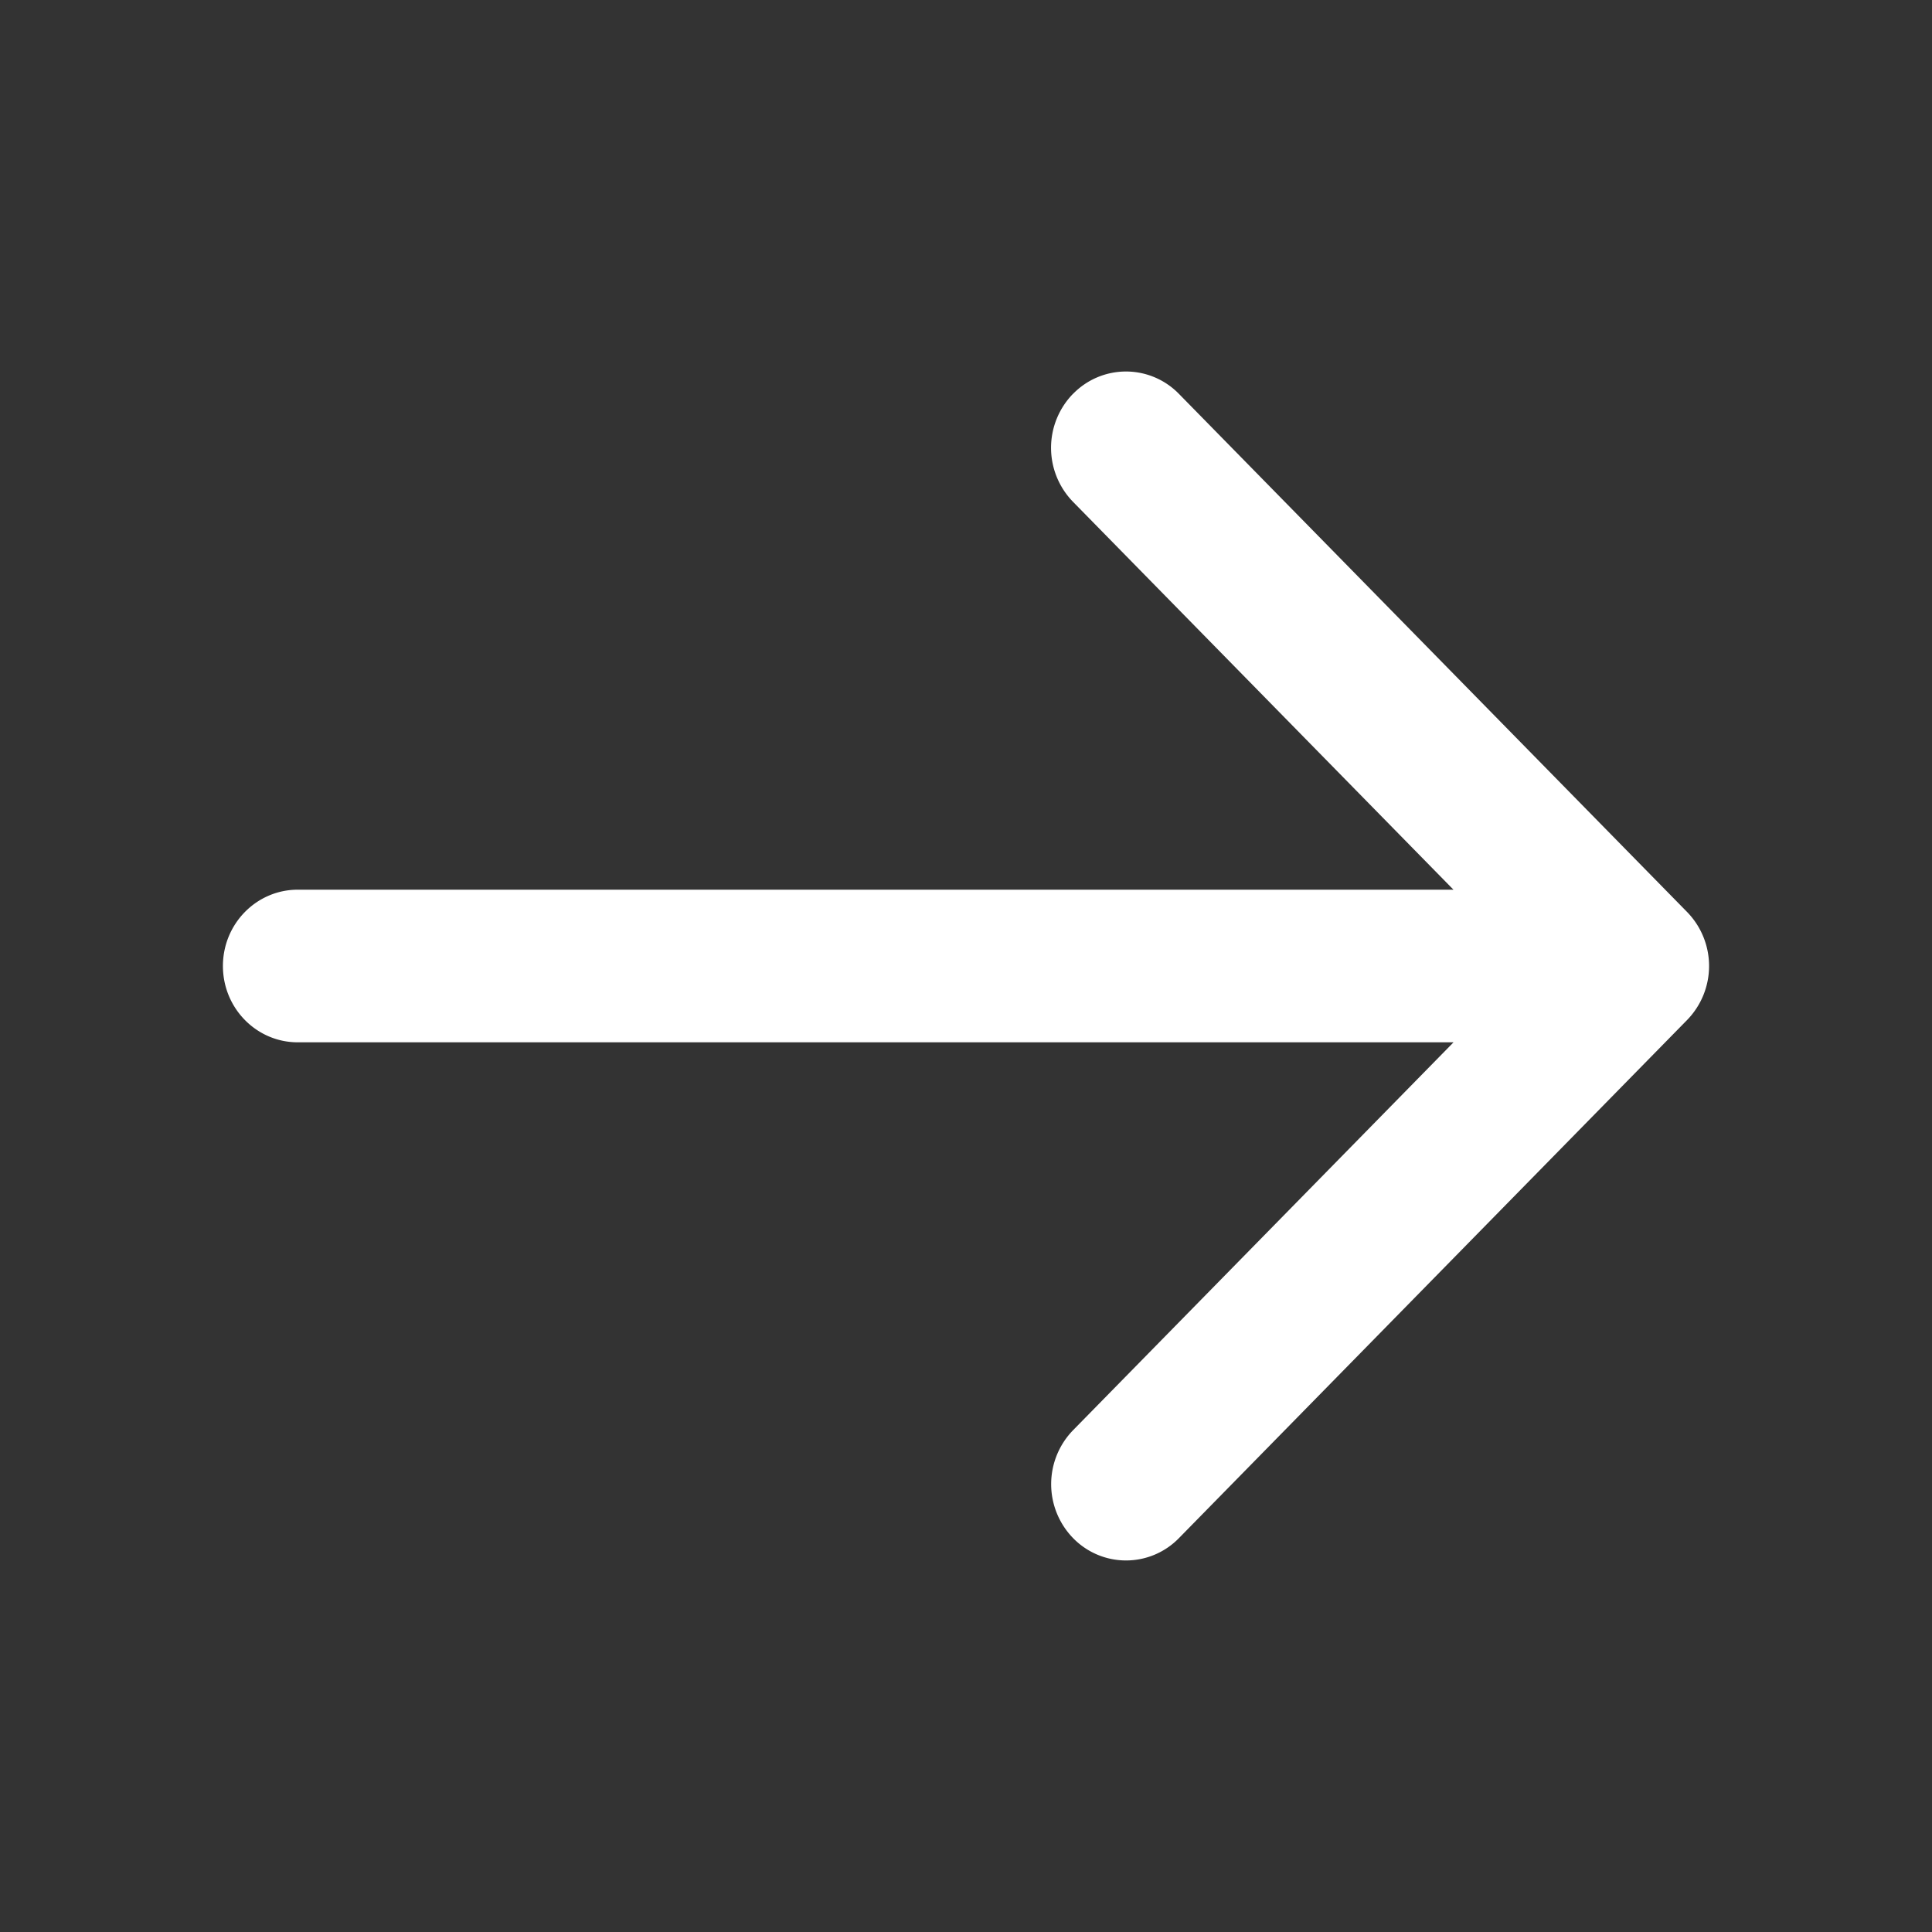
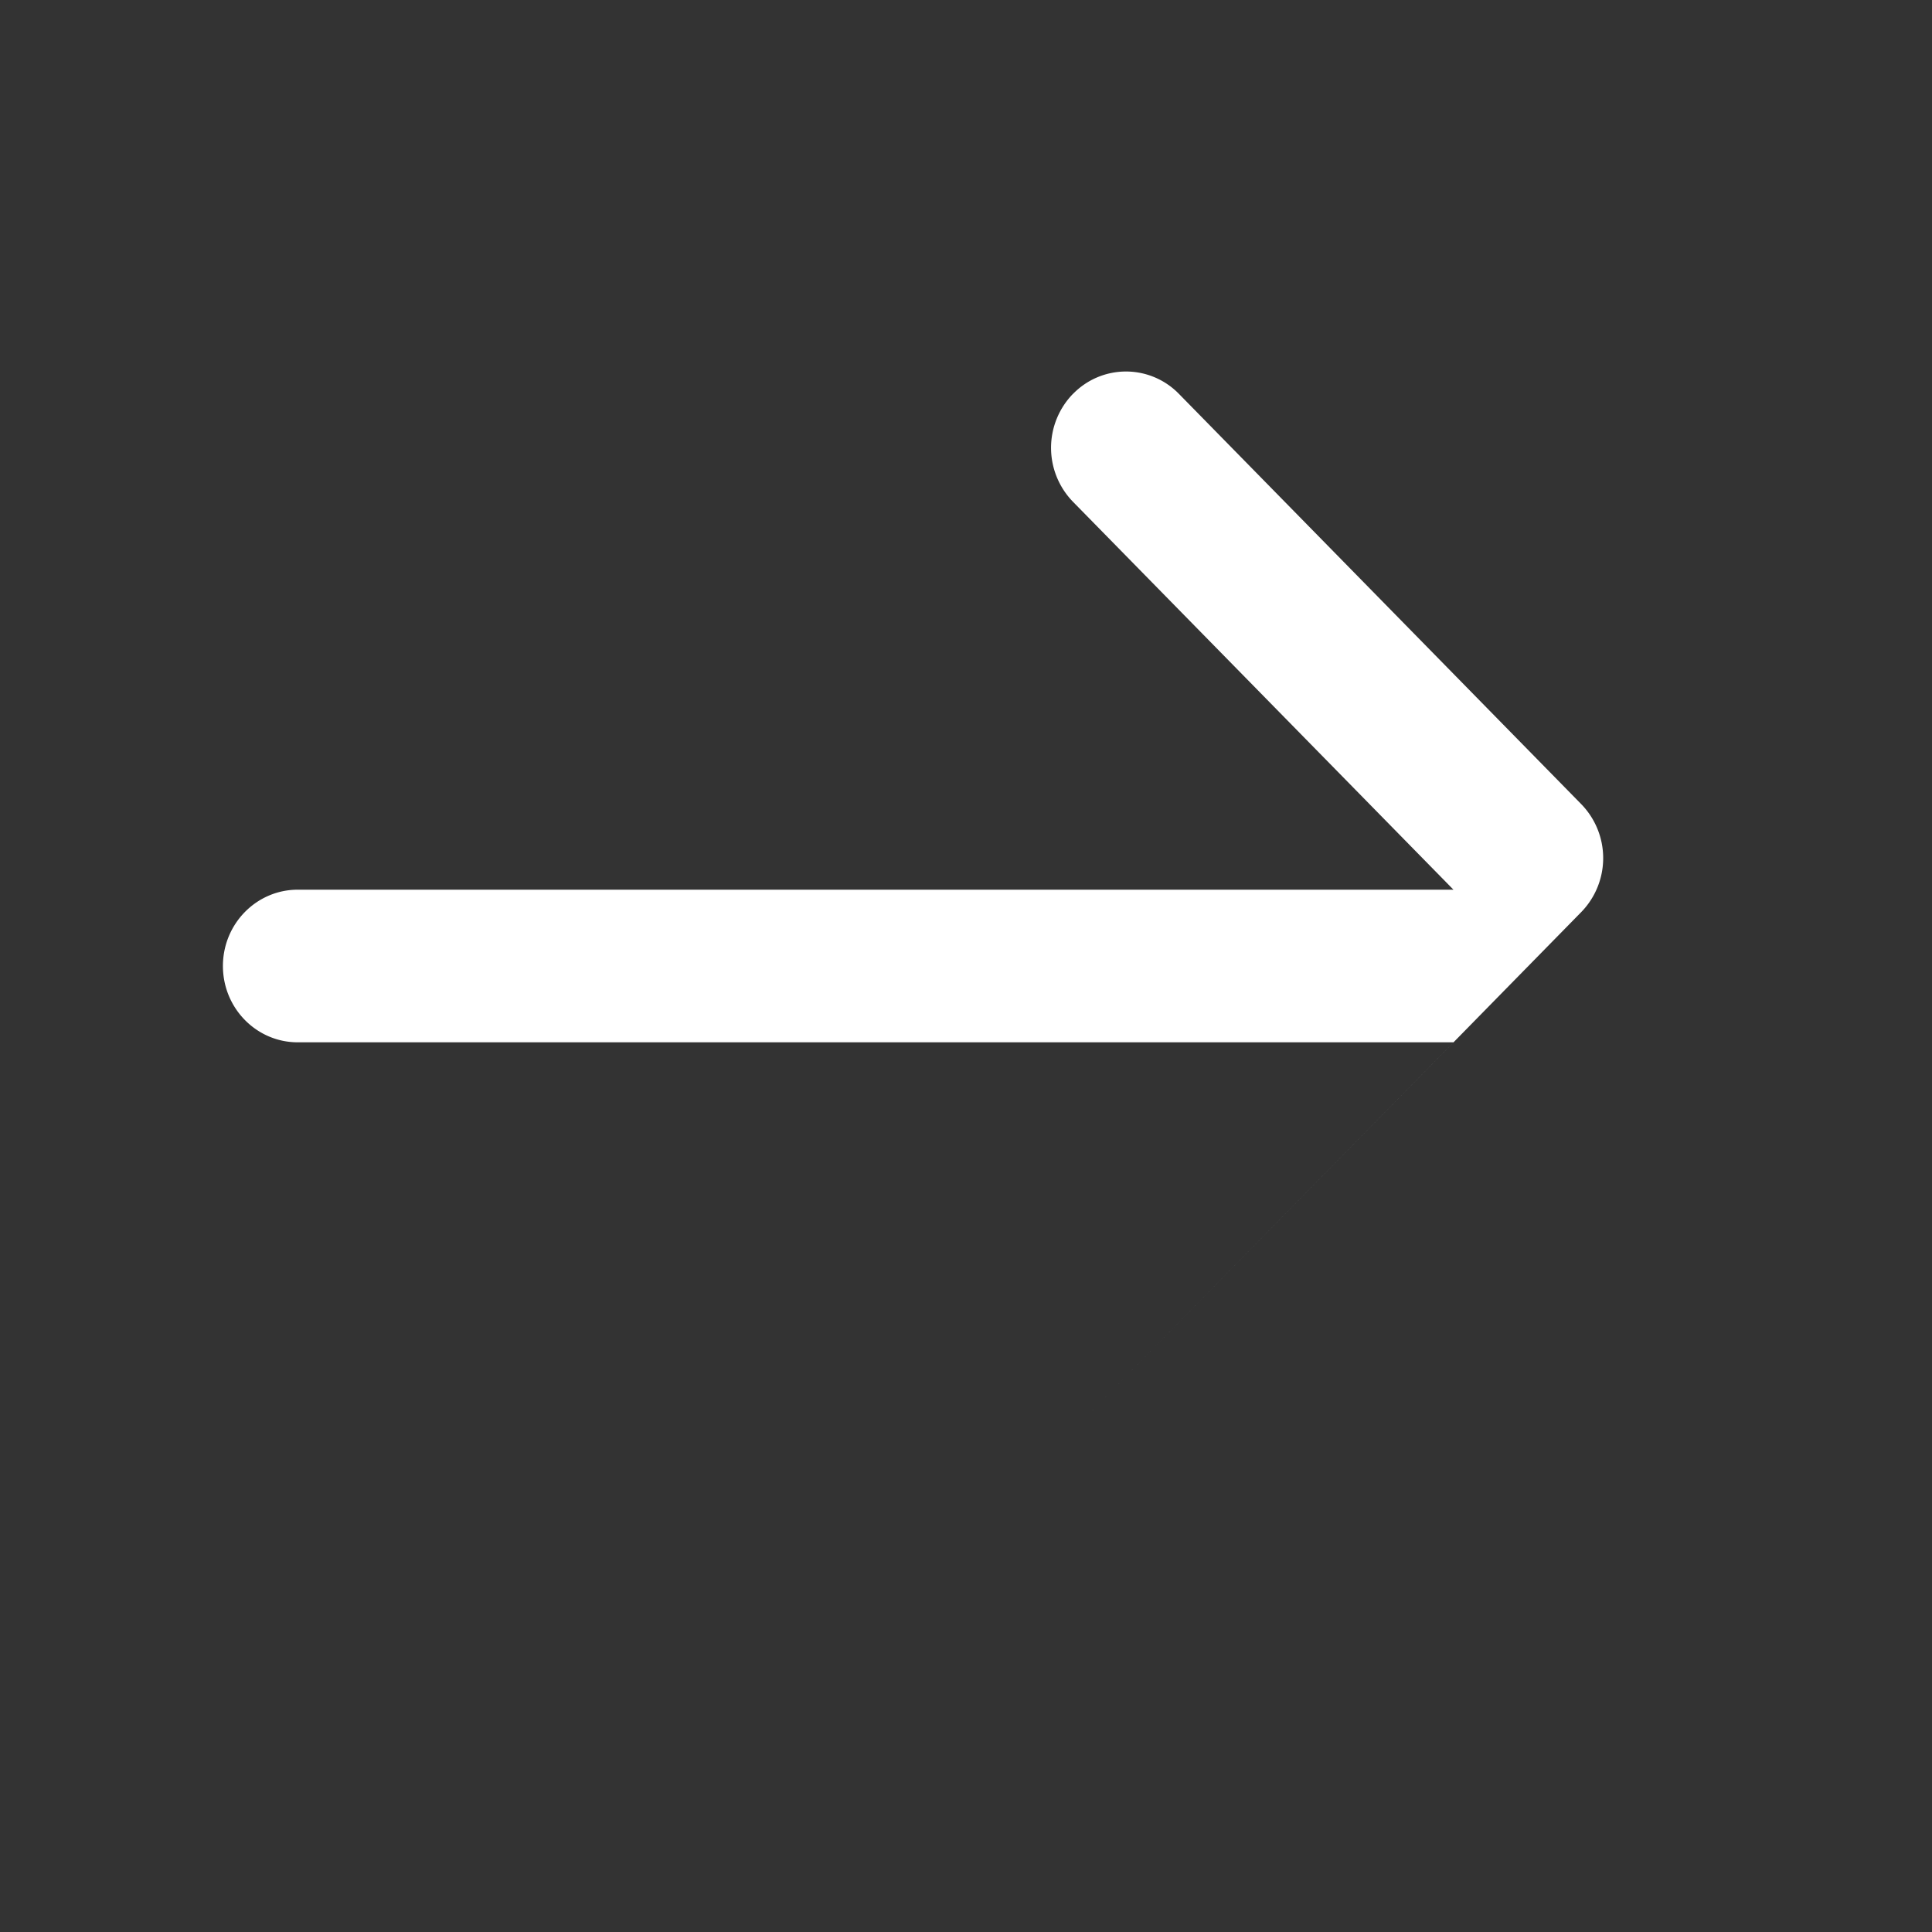
<svg xmlns="http://www.w3.org/2000/svg" width="26" height="26" fill="none">
  <rect width="100%" height="100%" fill="#333333" stroke="none" />
-   <path fill-rule="evenodd" clip-rule="evenodd" d="M14.44 5.3a1.041 1.041 0 0 0 0 1.453l5.12 5.22H4.008C3.451 11.973 3 12.433 3 13s.451 1.027 1.007 1.027h15.554l-5.12 5.22a1.041 1.041 0 0 0 0 1.452.994.994 0 0 0 1.425 0l6.839-6.973a1.041 1.041 0 0 0 0-1.452L15.865 5.3a.994.994 0 0 0-1.424 0z" fill="#fff" />
+   <path fill-rule="evenodd" clip-rule="evenodd" d="M14.44 5.3a1.041 1.041 0 0 0 0 1.453l5.12 5.22H4.008C3.451 11.973 3 12.433 3 13s.451 1.027 1.007 1.027h15.554l-5.12 5.22l6.839-6.973a1.041 1.041 0 0 0 0-1.452L15.865 5.3a.994.994 0 0 0-1.424 0z" fill="#fff" />
</svg>